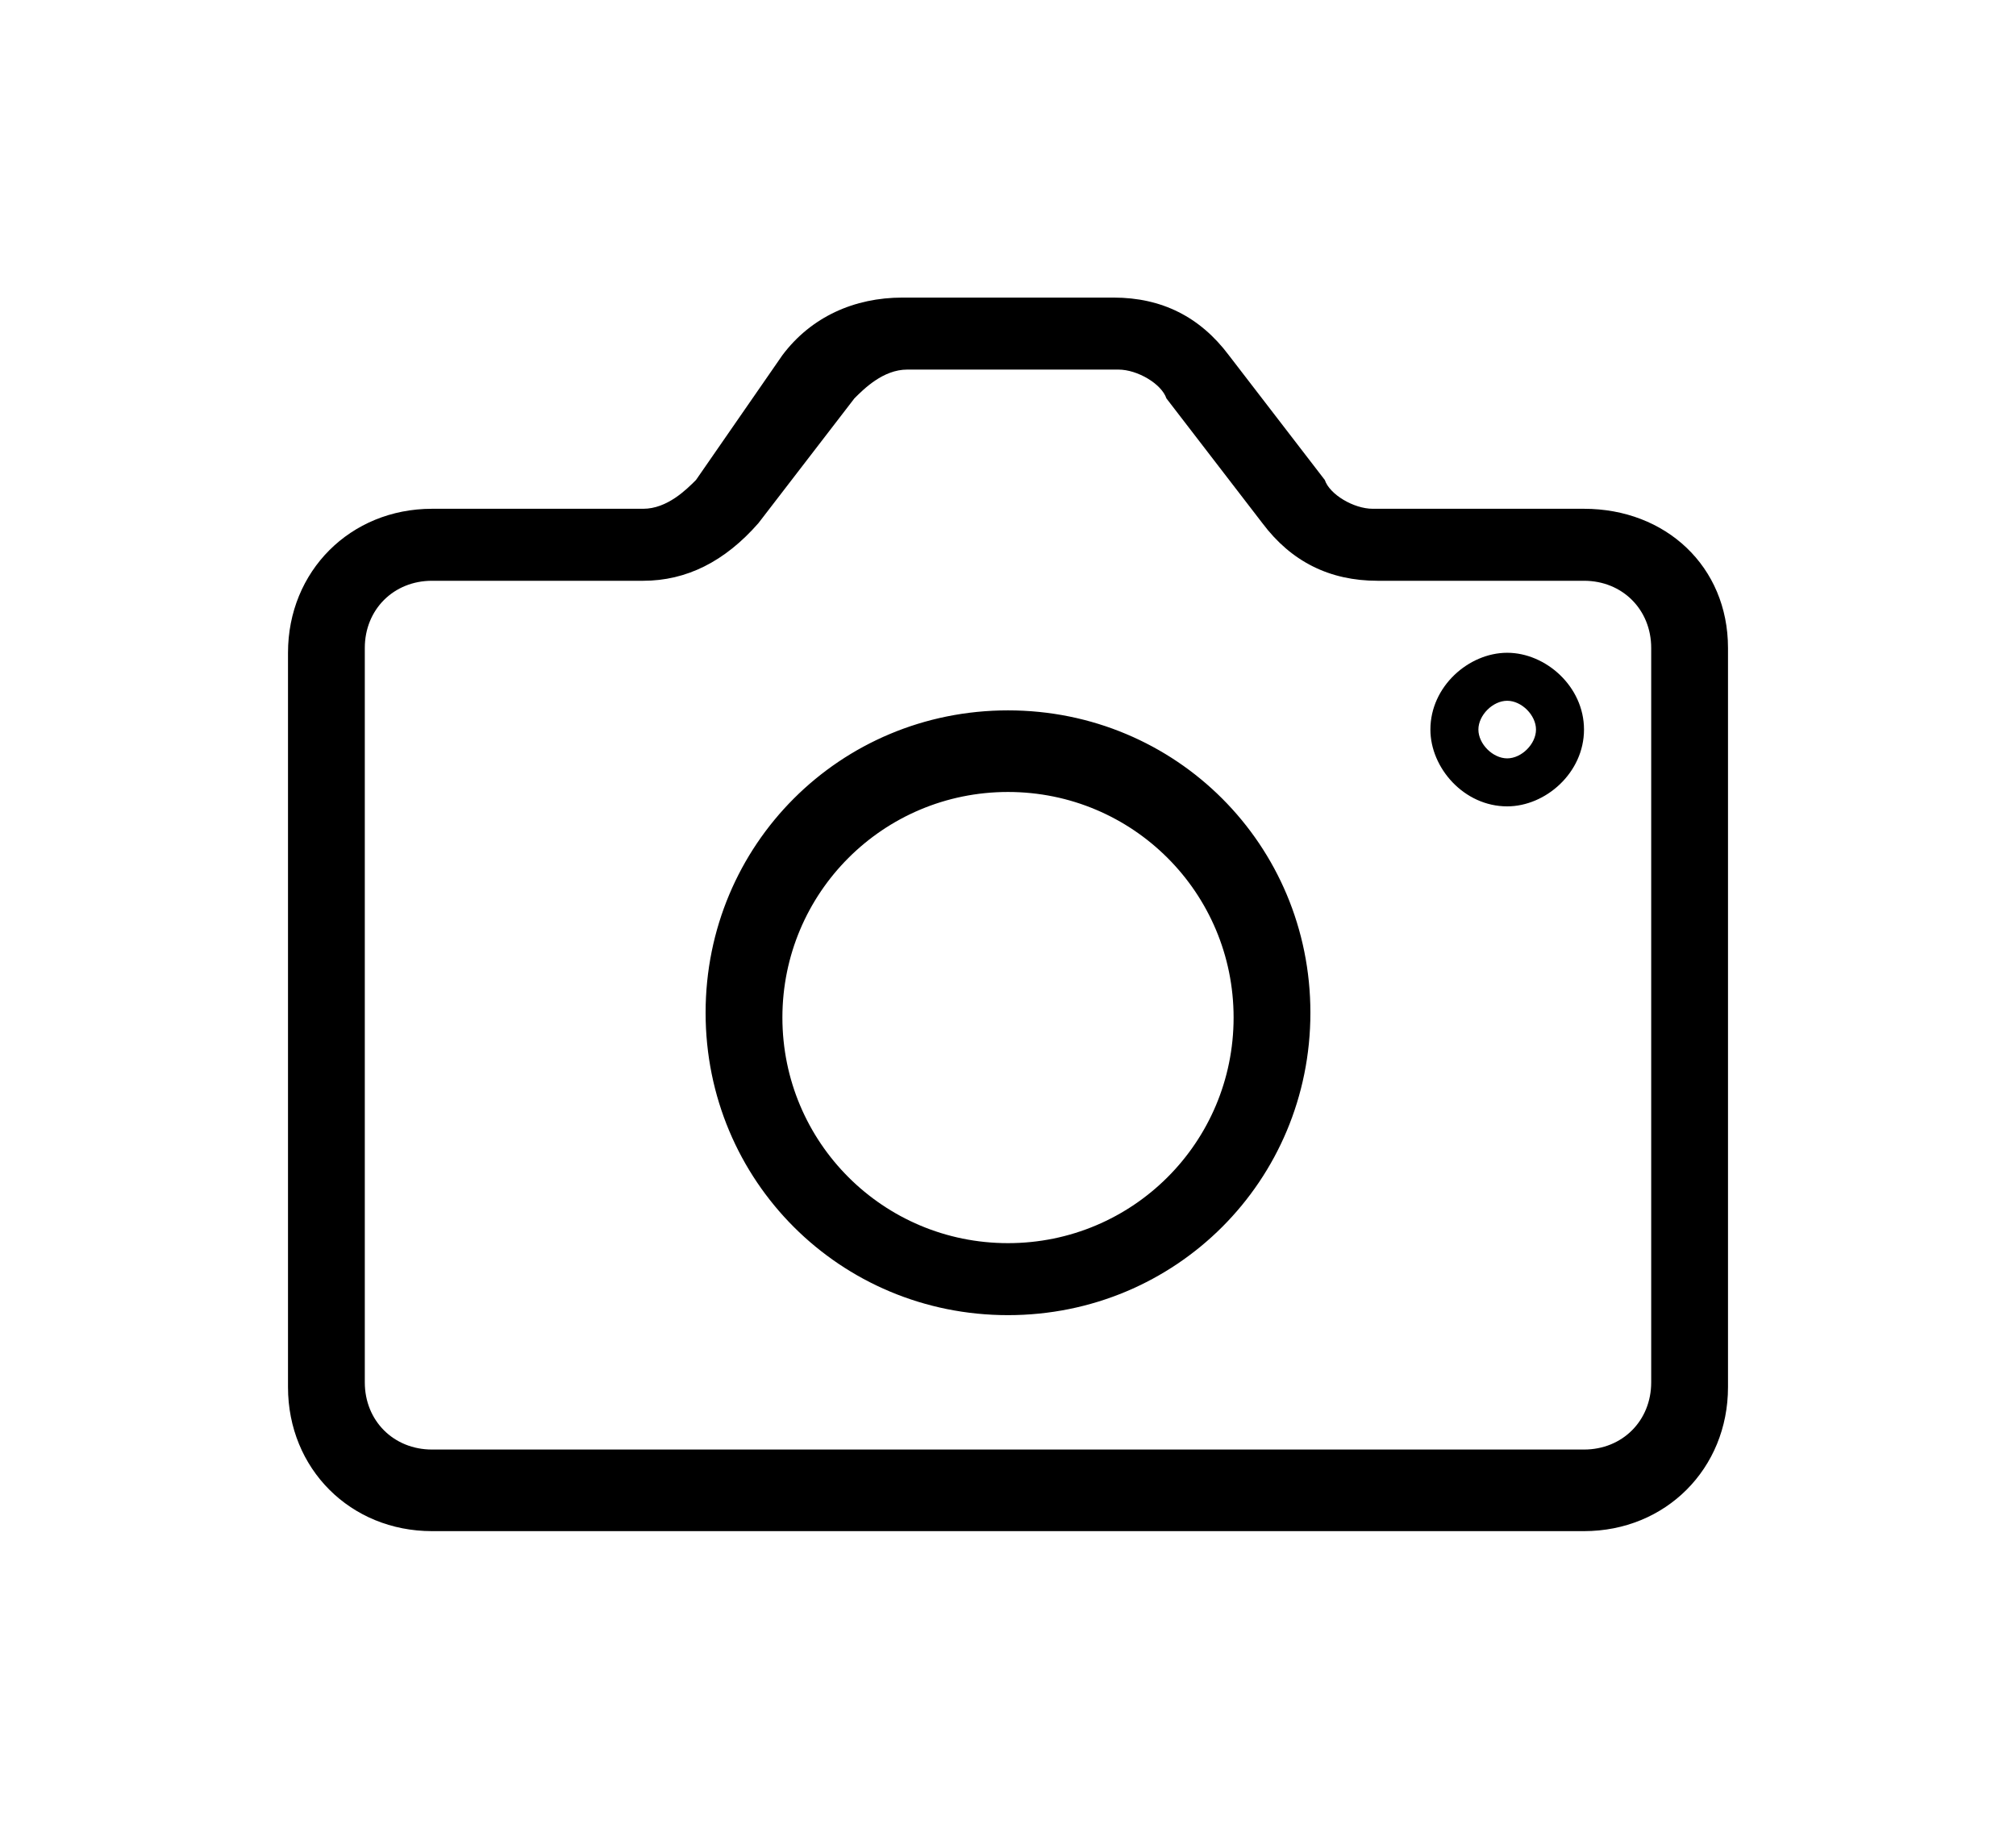
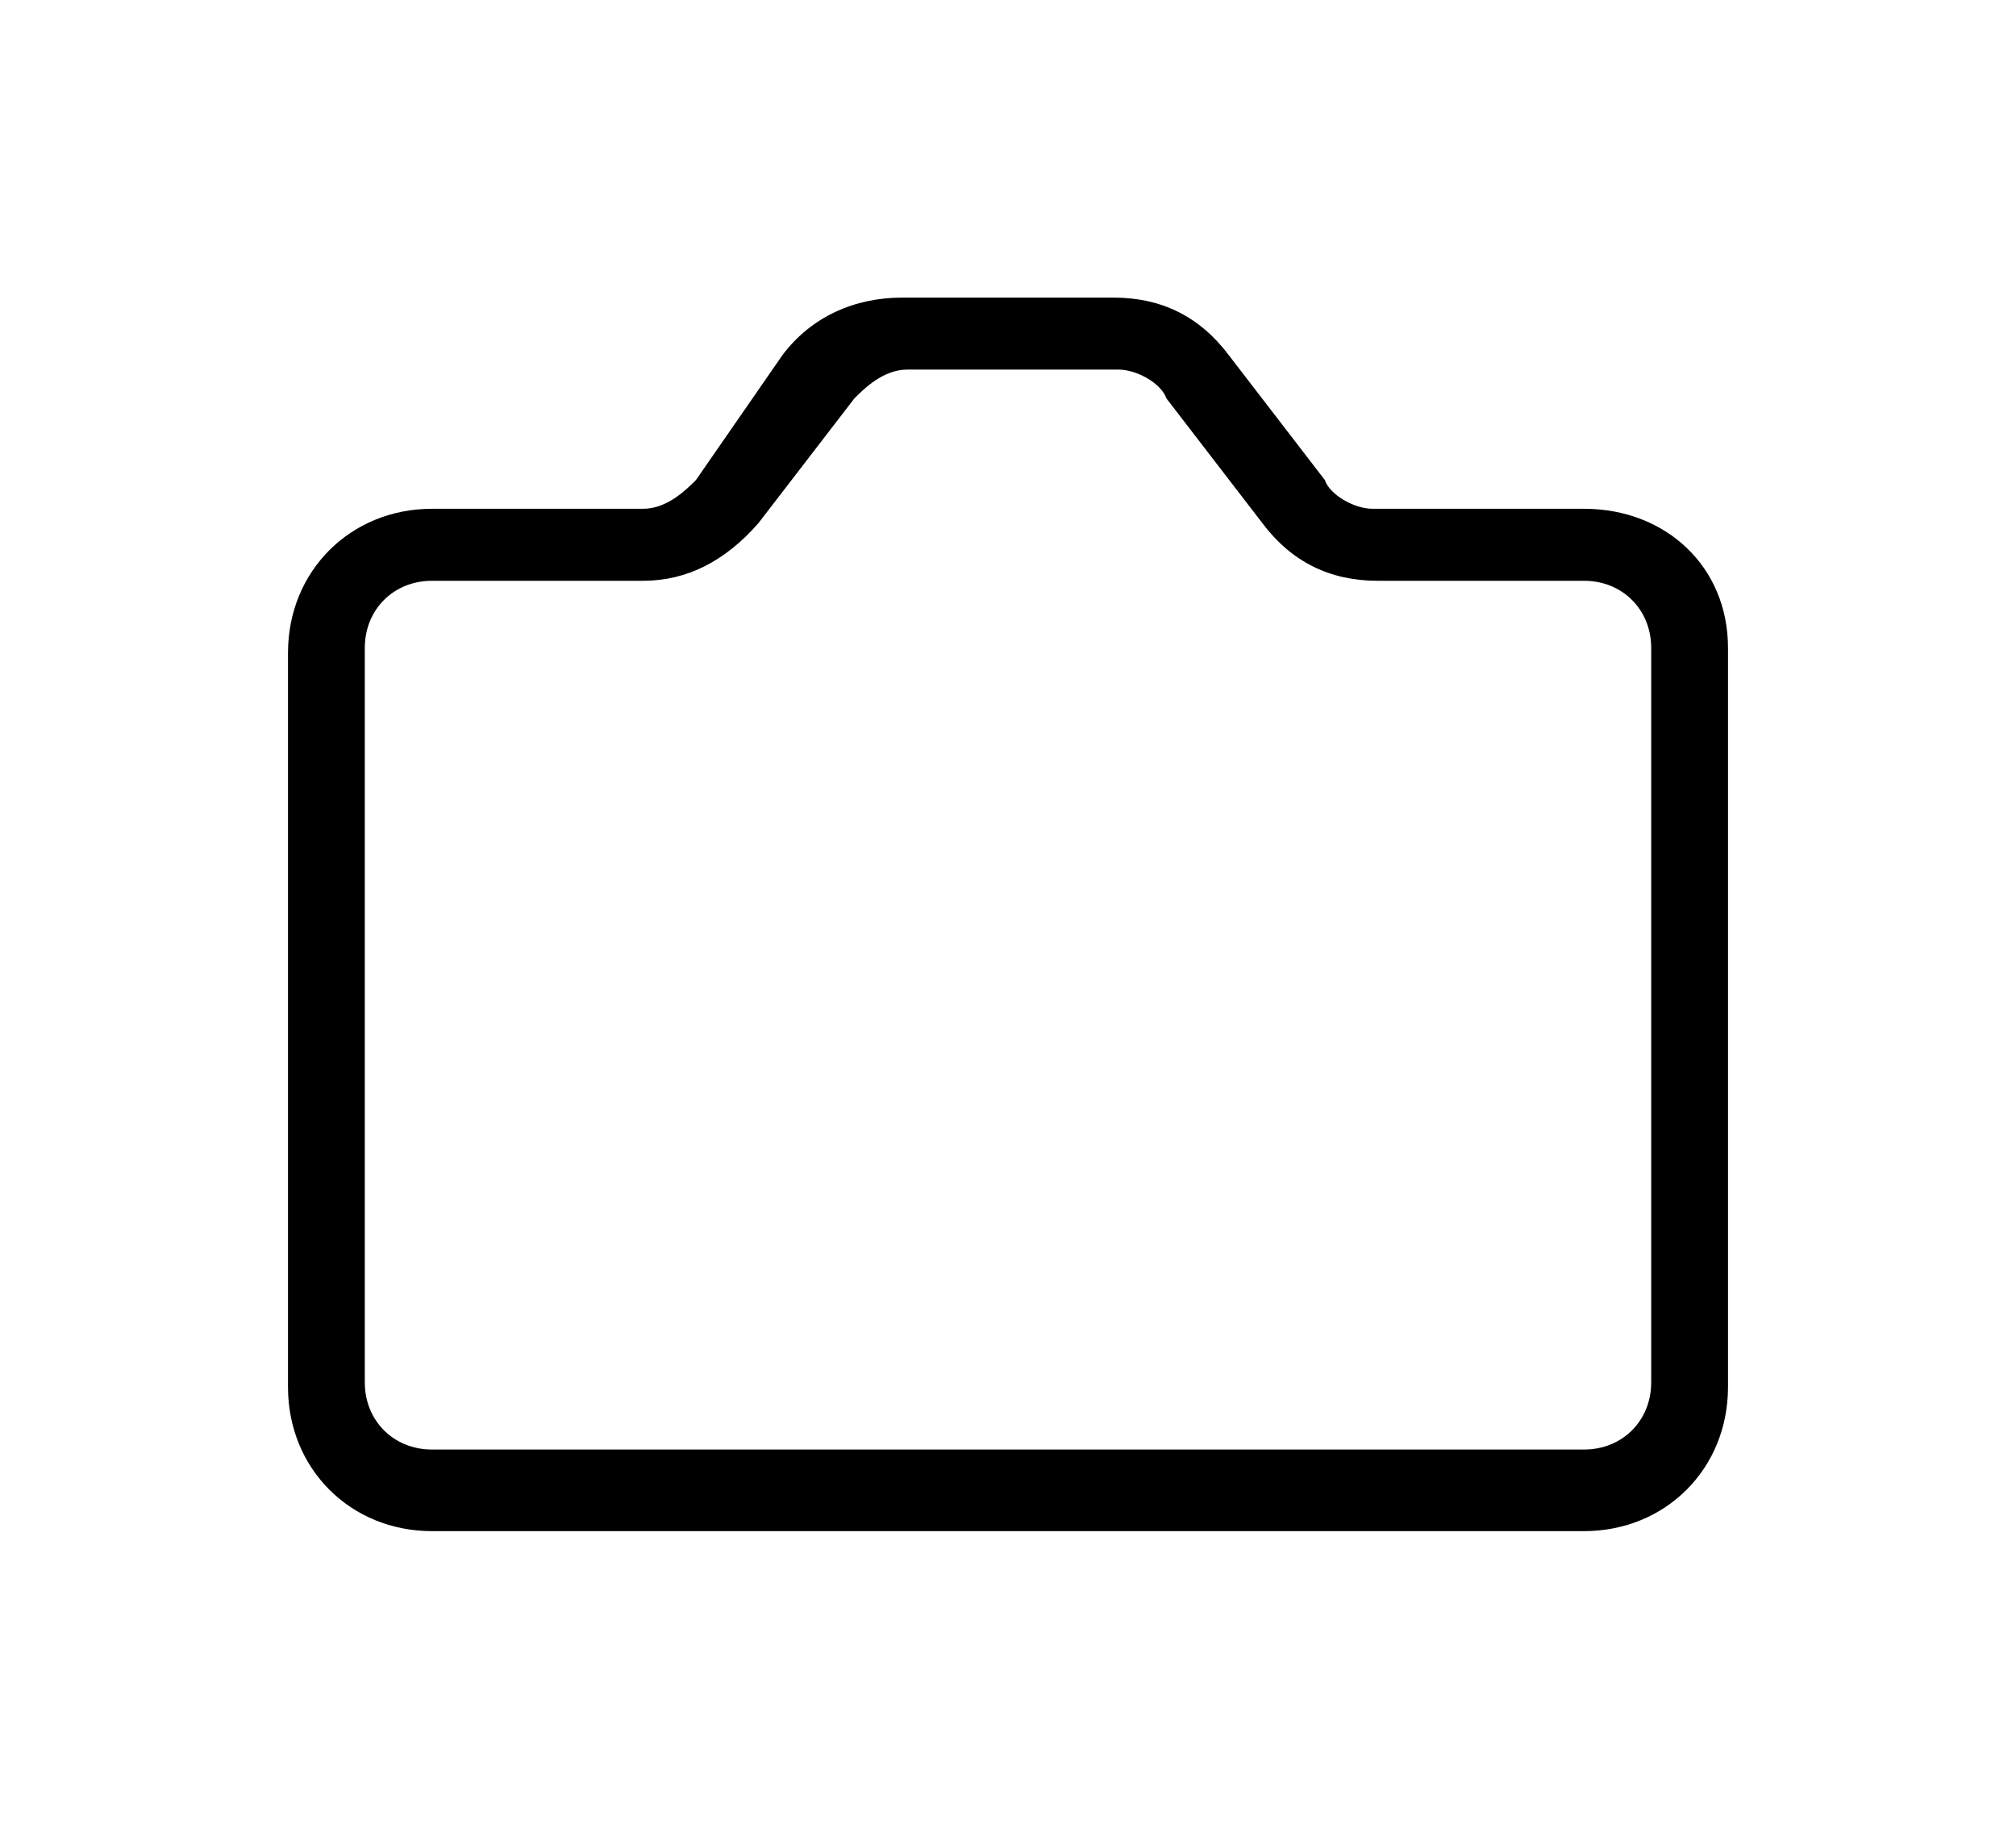
<svg xmlns="http://www.w3.org/2000/svg" viewBox="0 0 42 38">
-   <path d="M31.4 13.6c-.8 0-1.6.7-1.6 1.6 0 .8.7 1.6 1.6 1.6.8 0 1.6-.7 1.6-1.6 0-.9-.8-1.6-1.6-1.6zm0 2.2c-.3 0-.6-.3-.6-.6s.3-.6.6-.6.6.3.6.6-.3.6-.6.6zM21 27.4c3.5 0 6.3-2.8 6.3-6.3s-2.8-6.3-6.3-6.3-6.3 2.8-6.3 6.3 2.8 6.3 6.3 6.3zm0-10.9c2.6 0 4.7 2.1 4.7 4.7s-2.1 4.7-4.7 4.7-4.7-2.1-4.7-4.7 2.1-4.7 4.7-4.7z" />
  <path d="M33 10.6h-4.4c-.4 0-.9-.3-1-.6l-2-2.6c-.6-.8-1.4-1.2-2.4-1.2h-4.4c-1 0-1.9.4-2.5 1.2L14.5 10c-.2.2-.6.6-1.1.6H9c-1.7 0-3 1.3-3 3v15.3c0 1.7 1.3 3 3 3h24c1.7 0 3-1.3 3-3V13.5c0-1.7-1.3-2.9-3-2.9zm1.4 18.2c0 .8-.6 1.4-1.4 1.4H9c-.8 0-1.4-.6-1.4-1.4V13.5c0-.8.6-1.4 1.4-1.4h4.4c.9 0 1.7-.4 2.4-1.2l2-2.6c.2-.2.6-.6 1.1-.6h4.4c.4 0 .9.3 1 .6l2 2.6c.6.8 1.4 1.2 2.4 1.2H33c.8 0 1.4.6 1.4 1.4v15.3z" />
</svg>